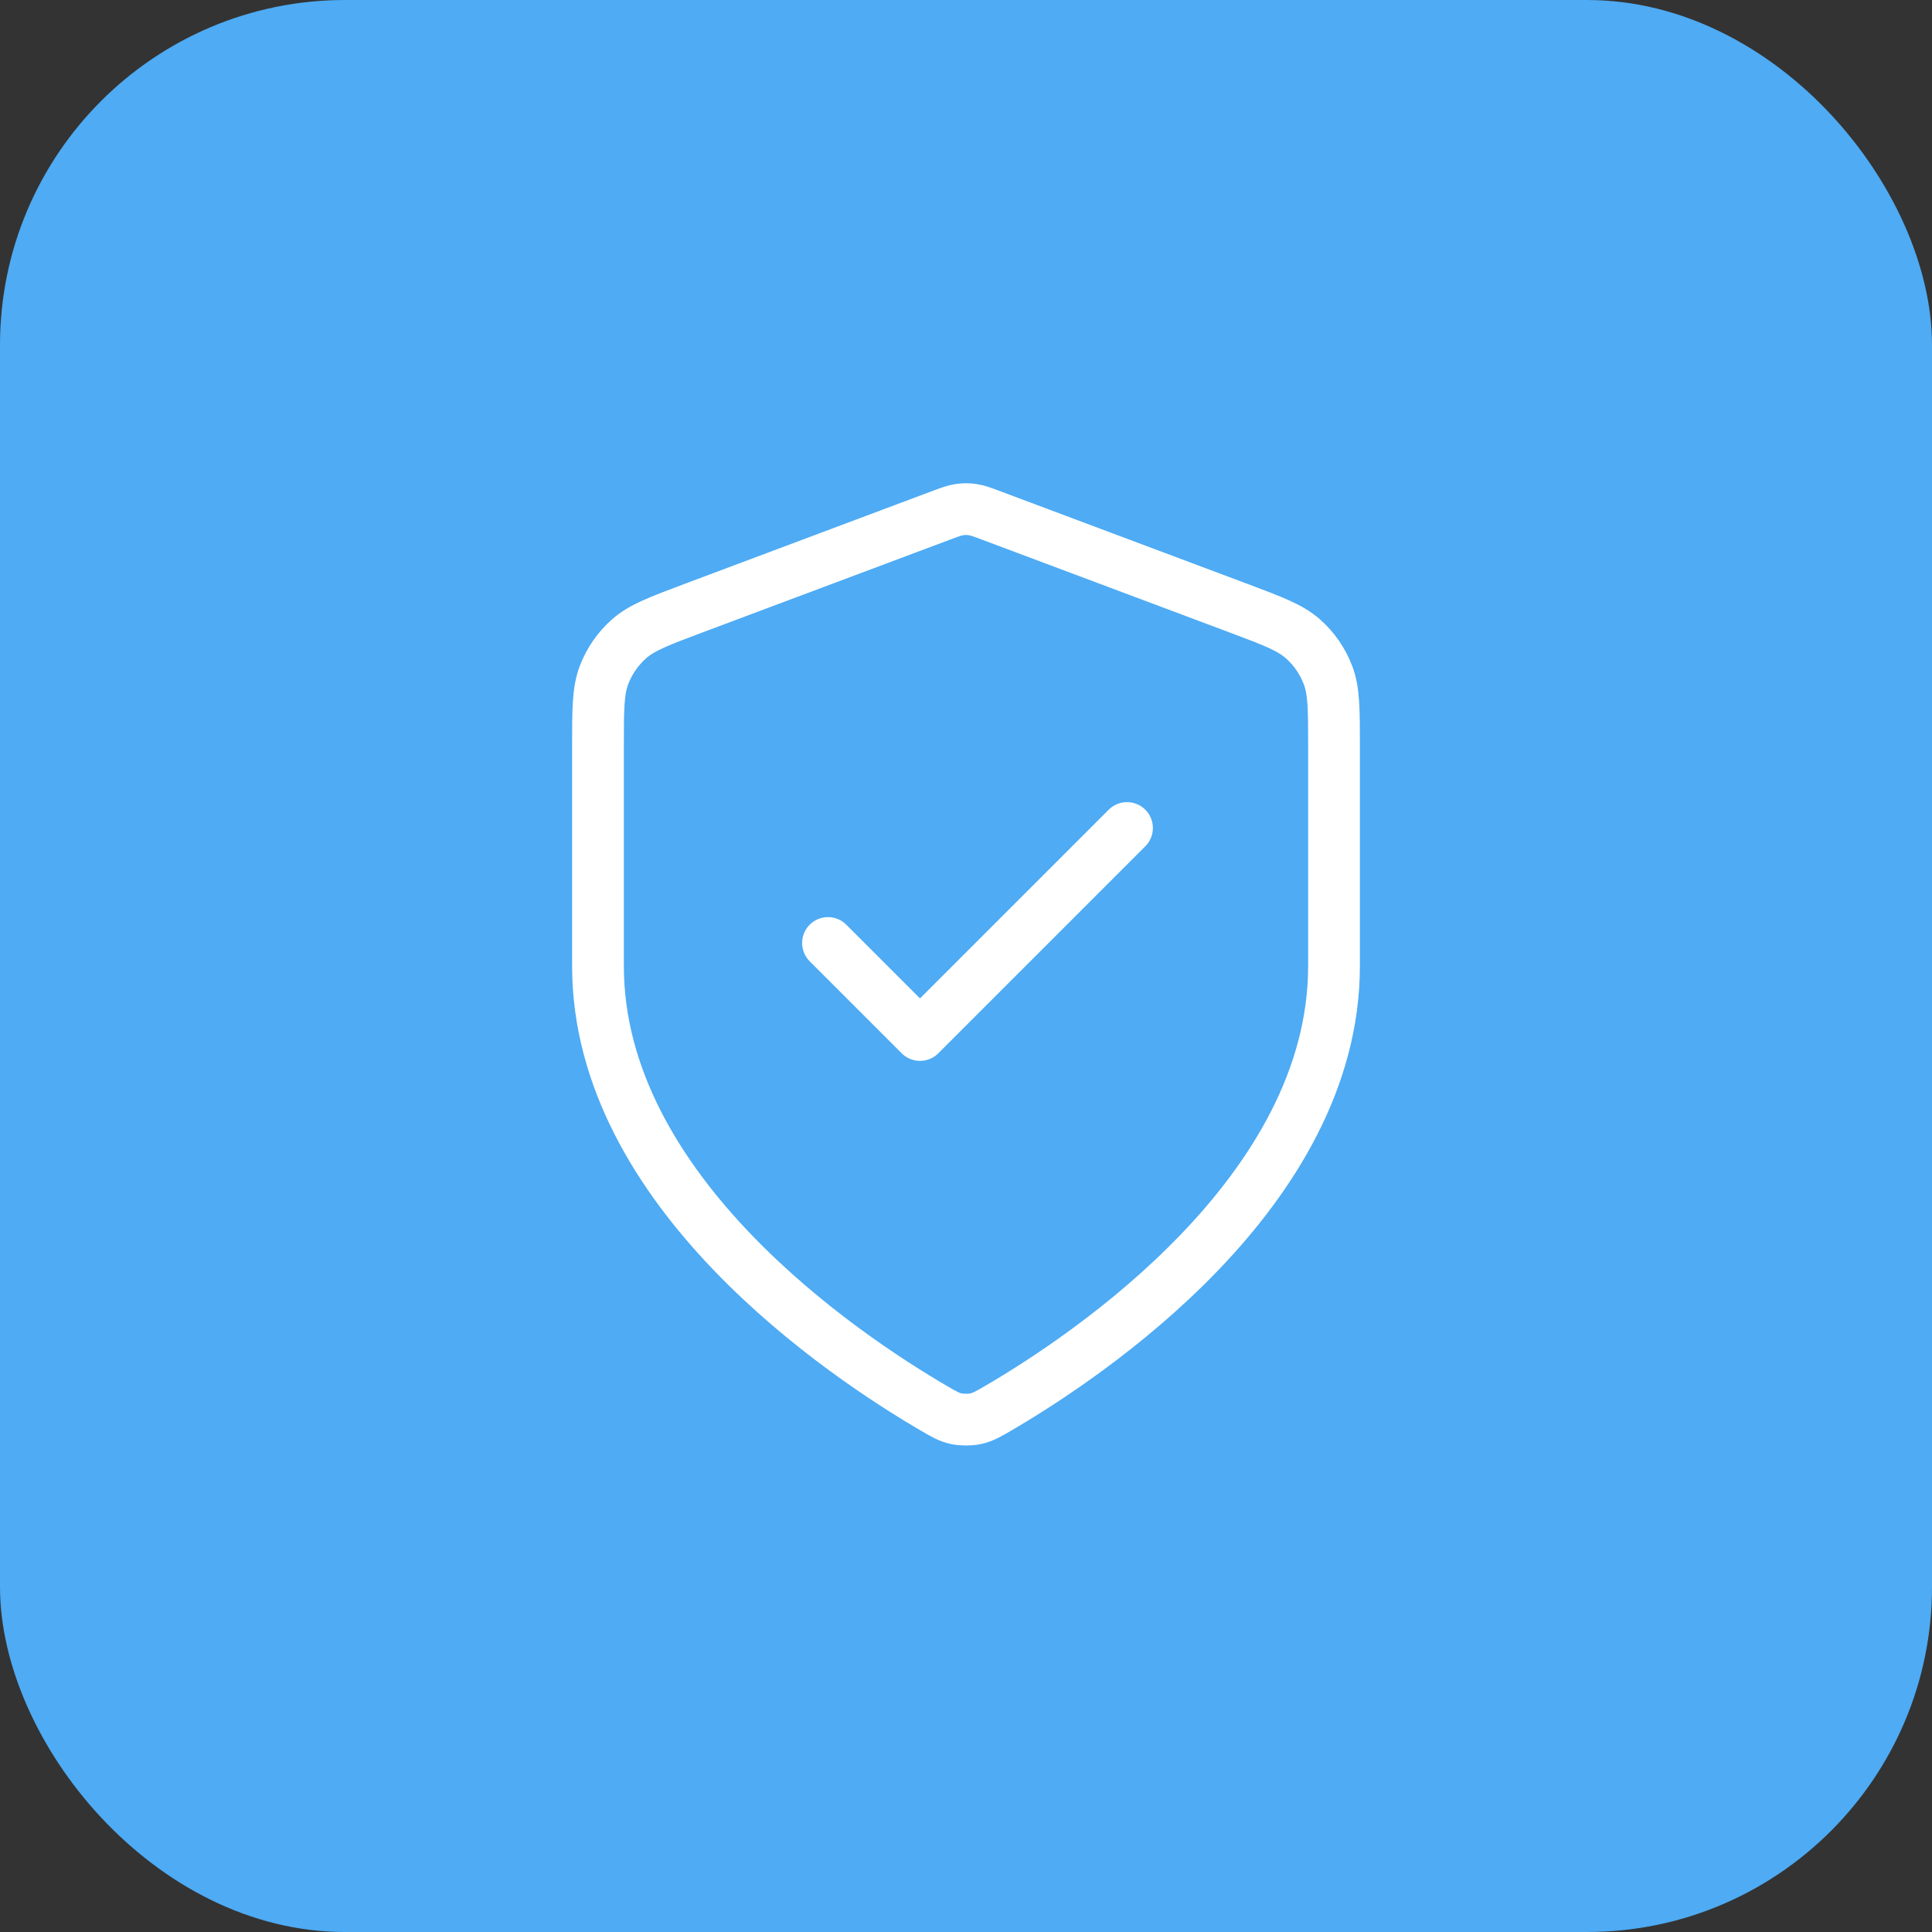
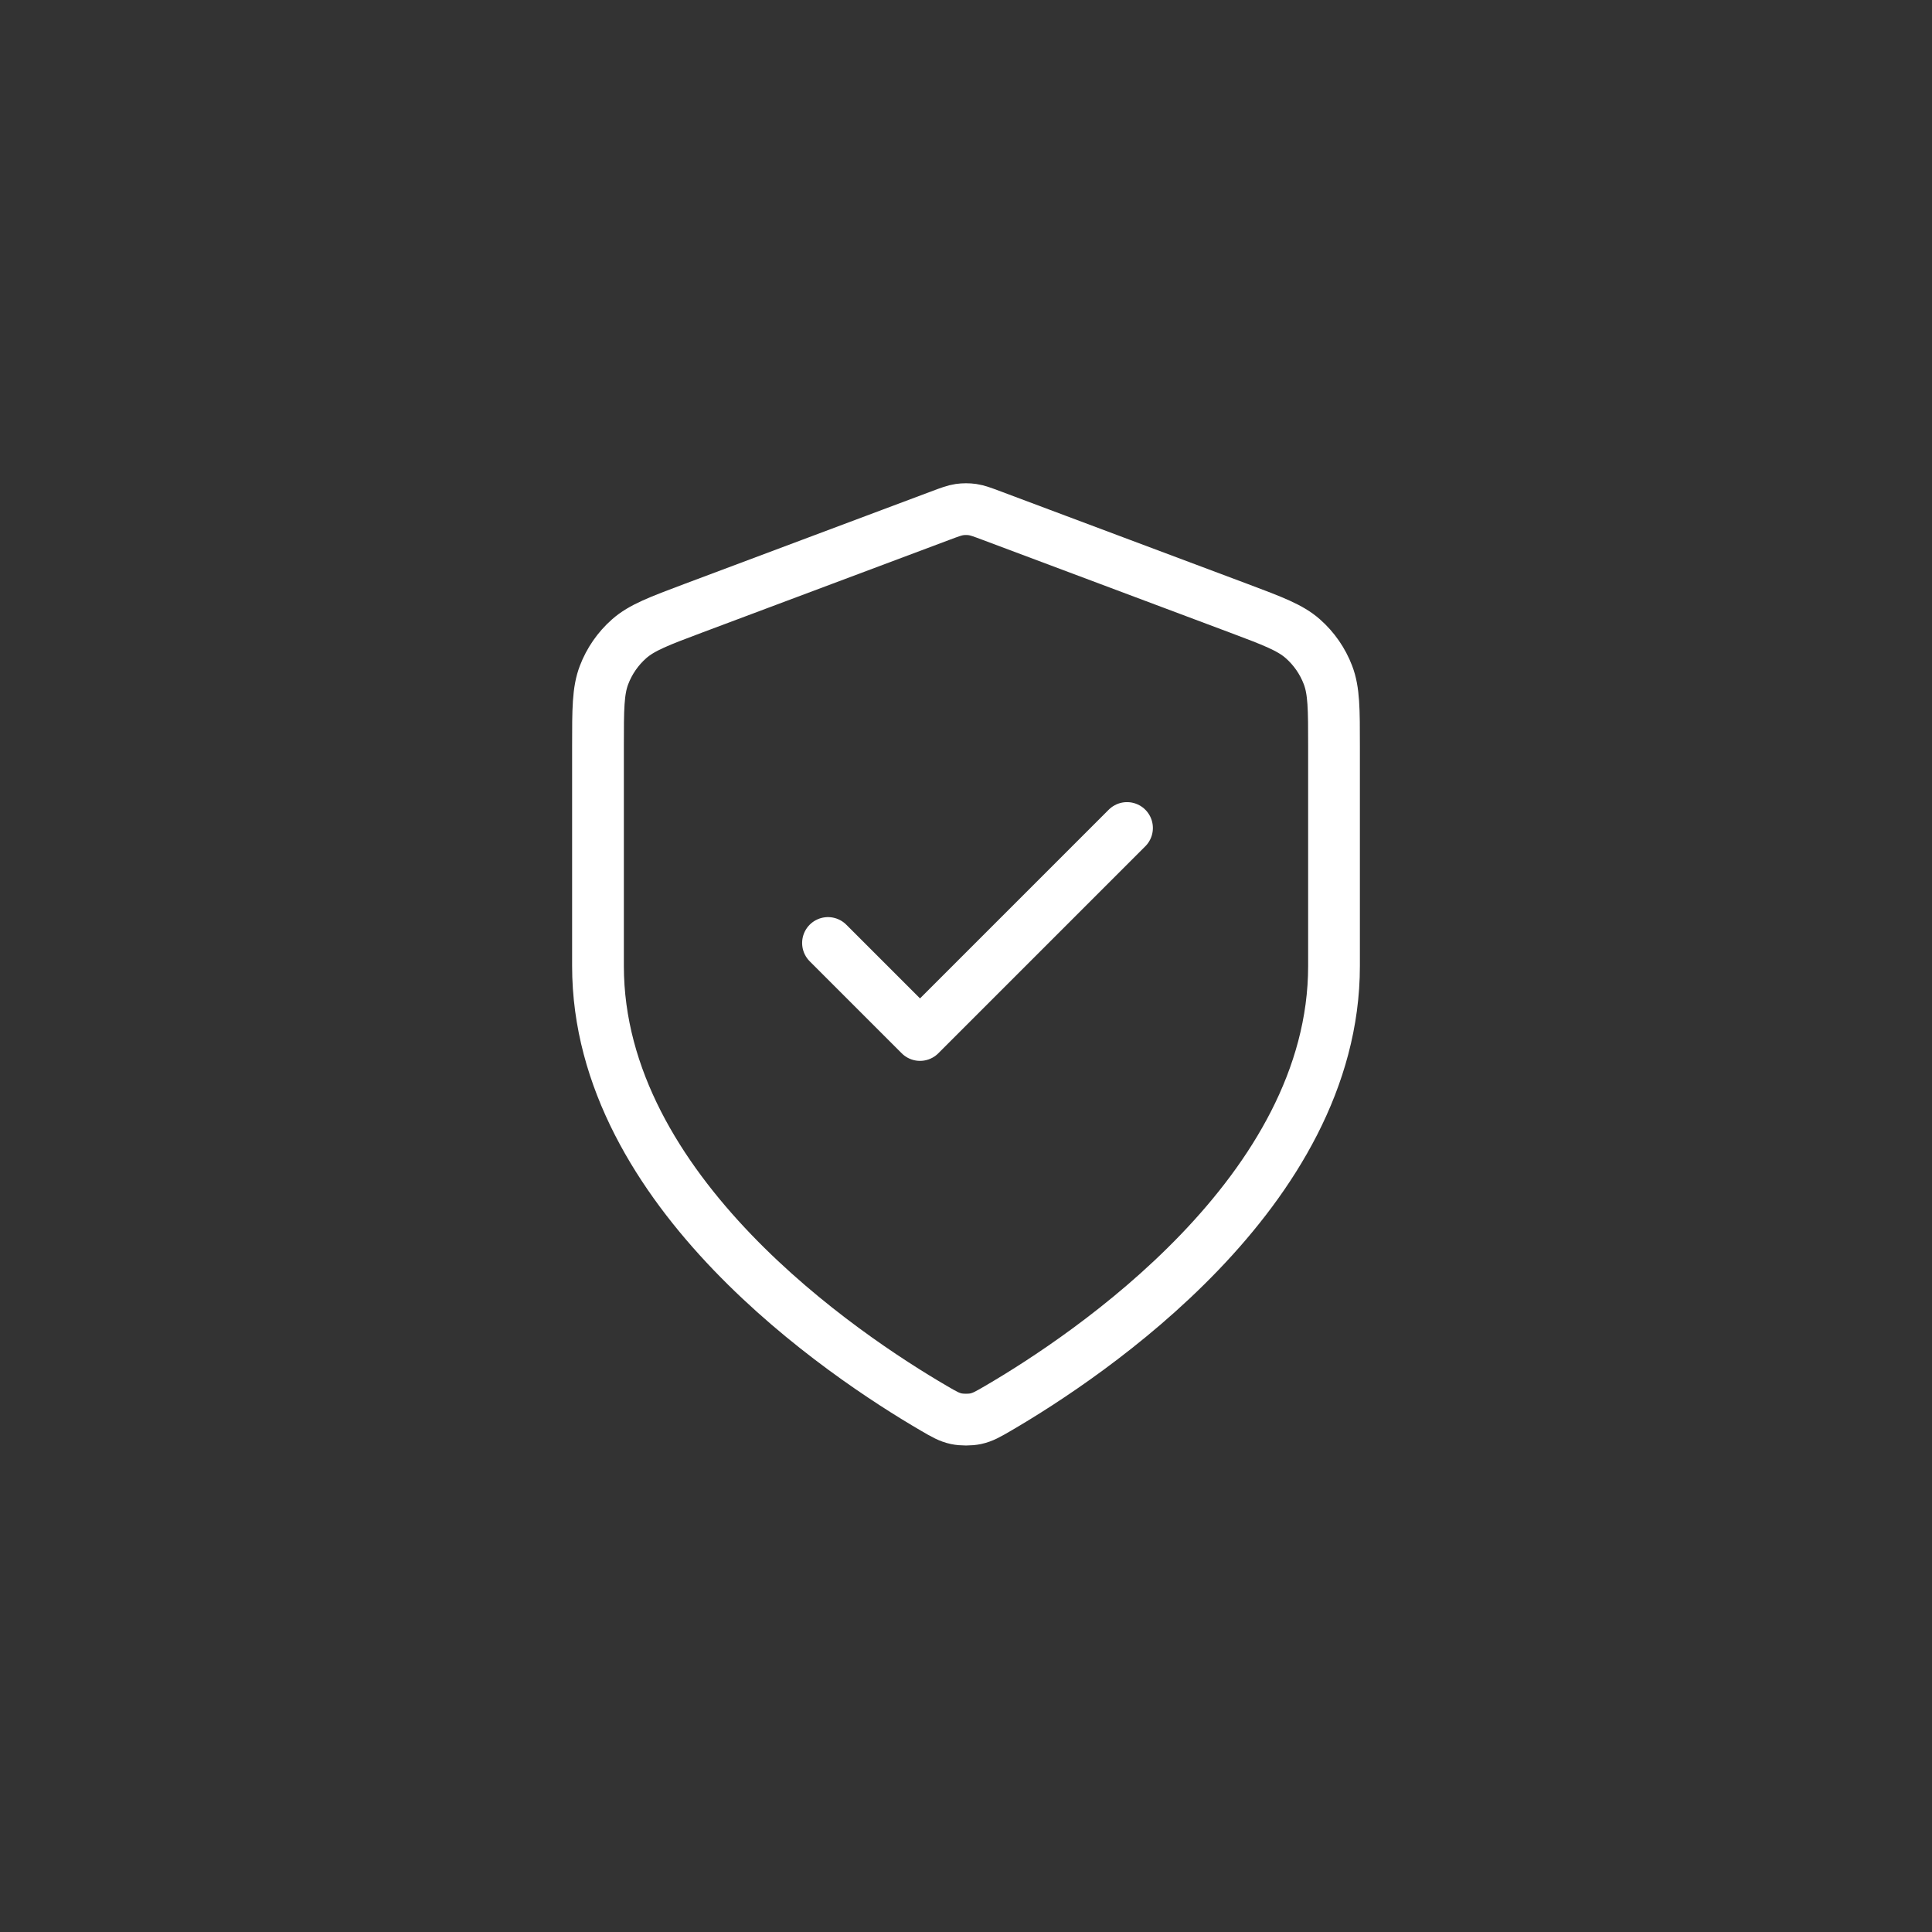
<svg xmlns="http://www.w3.org/2000/svg" width="56" height="56" viewBox="0 0 56 56" fill="none">
  <rect x="0" y="0" width="56" height="56" fill="#333333" stroke="none" />
-   <rect width="56" height="56" rx="10" fill="#4EABF4" />
  <path d="M24 27.333L26.667 30L32.667 24M38.667 28C38.667 34.545 31.528 39.304 28.931 40.82C28.635 40.992 28.488 41.078 28.279 41.123C28.118 41.157 27.882 41.157 27.72 41.123C27.512 41.078 27.364 40.992 27.069 40.82C24.472 39.304 17.333 34.545 17.333 28V21.623C17.333 20.557 17.333 20.024 17.508 19.566C17.662 19.162 17.912 18.8 18.237 18.514C18.605 18.19 19.104 18.003 20.102 17.628L27.251 14.948C27.528 14.844 27.667 14.792 27.809 14.771C27.936 14.753 28.064 14.753 28.191 14.771C28.333 14.792 28.472 14.844 28.749 14.948L35.898 17.628C36.896 18.003 37.395 18.19 37.763 18.514C38.088 18.8 38.338 19.162 38.492 19.566C38.667 20.024 38.667 20.557 38.667 21.623V28Z" stroke="white" stroke-width="1.5" stroke-linecap="round" stroke-linejoin="round" />
</svg>